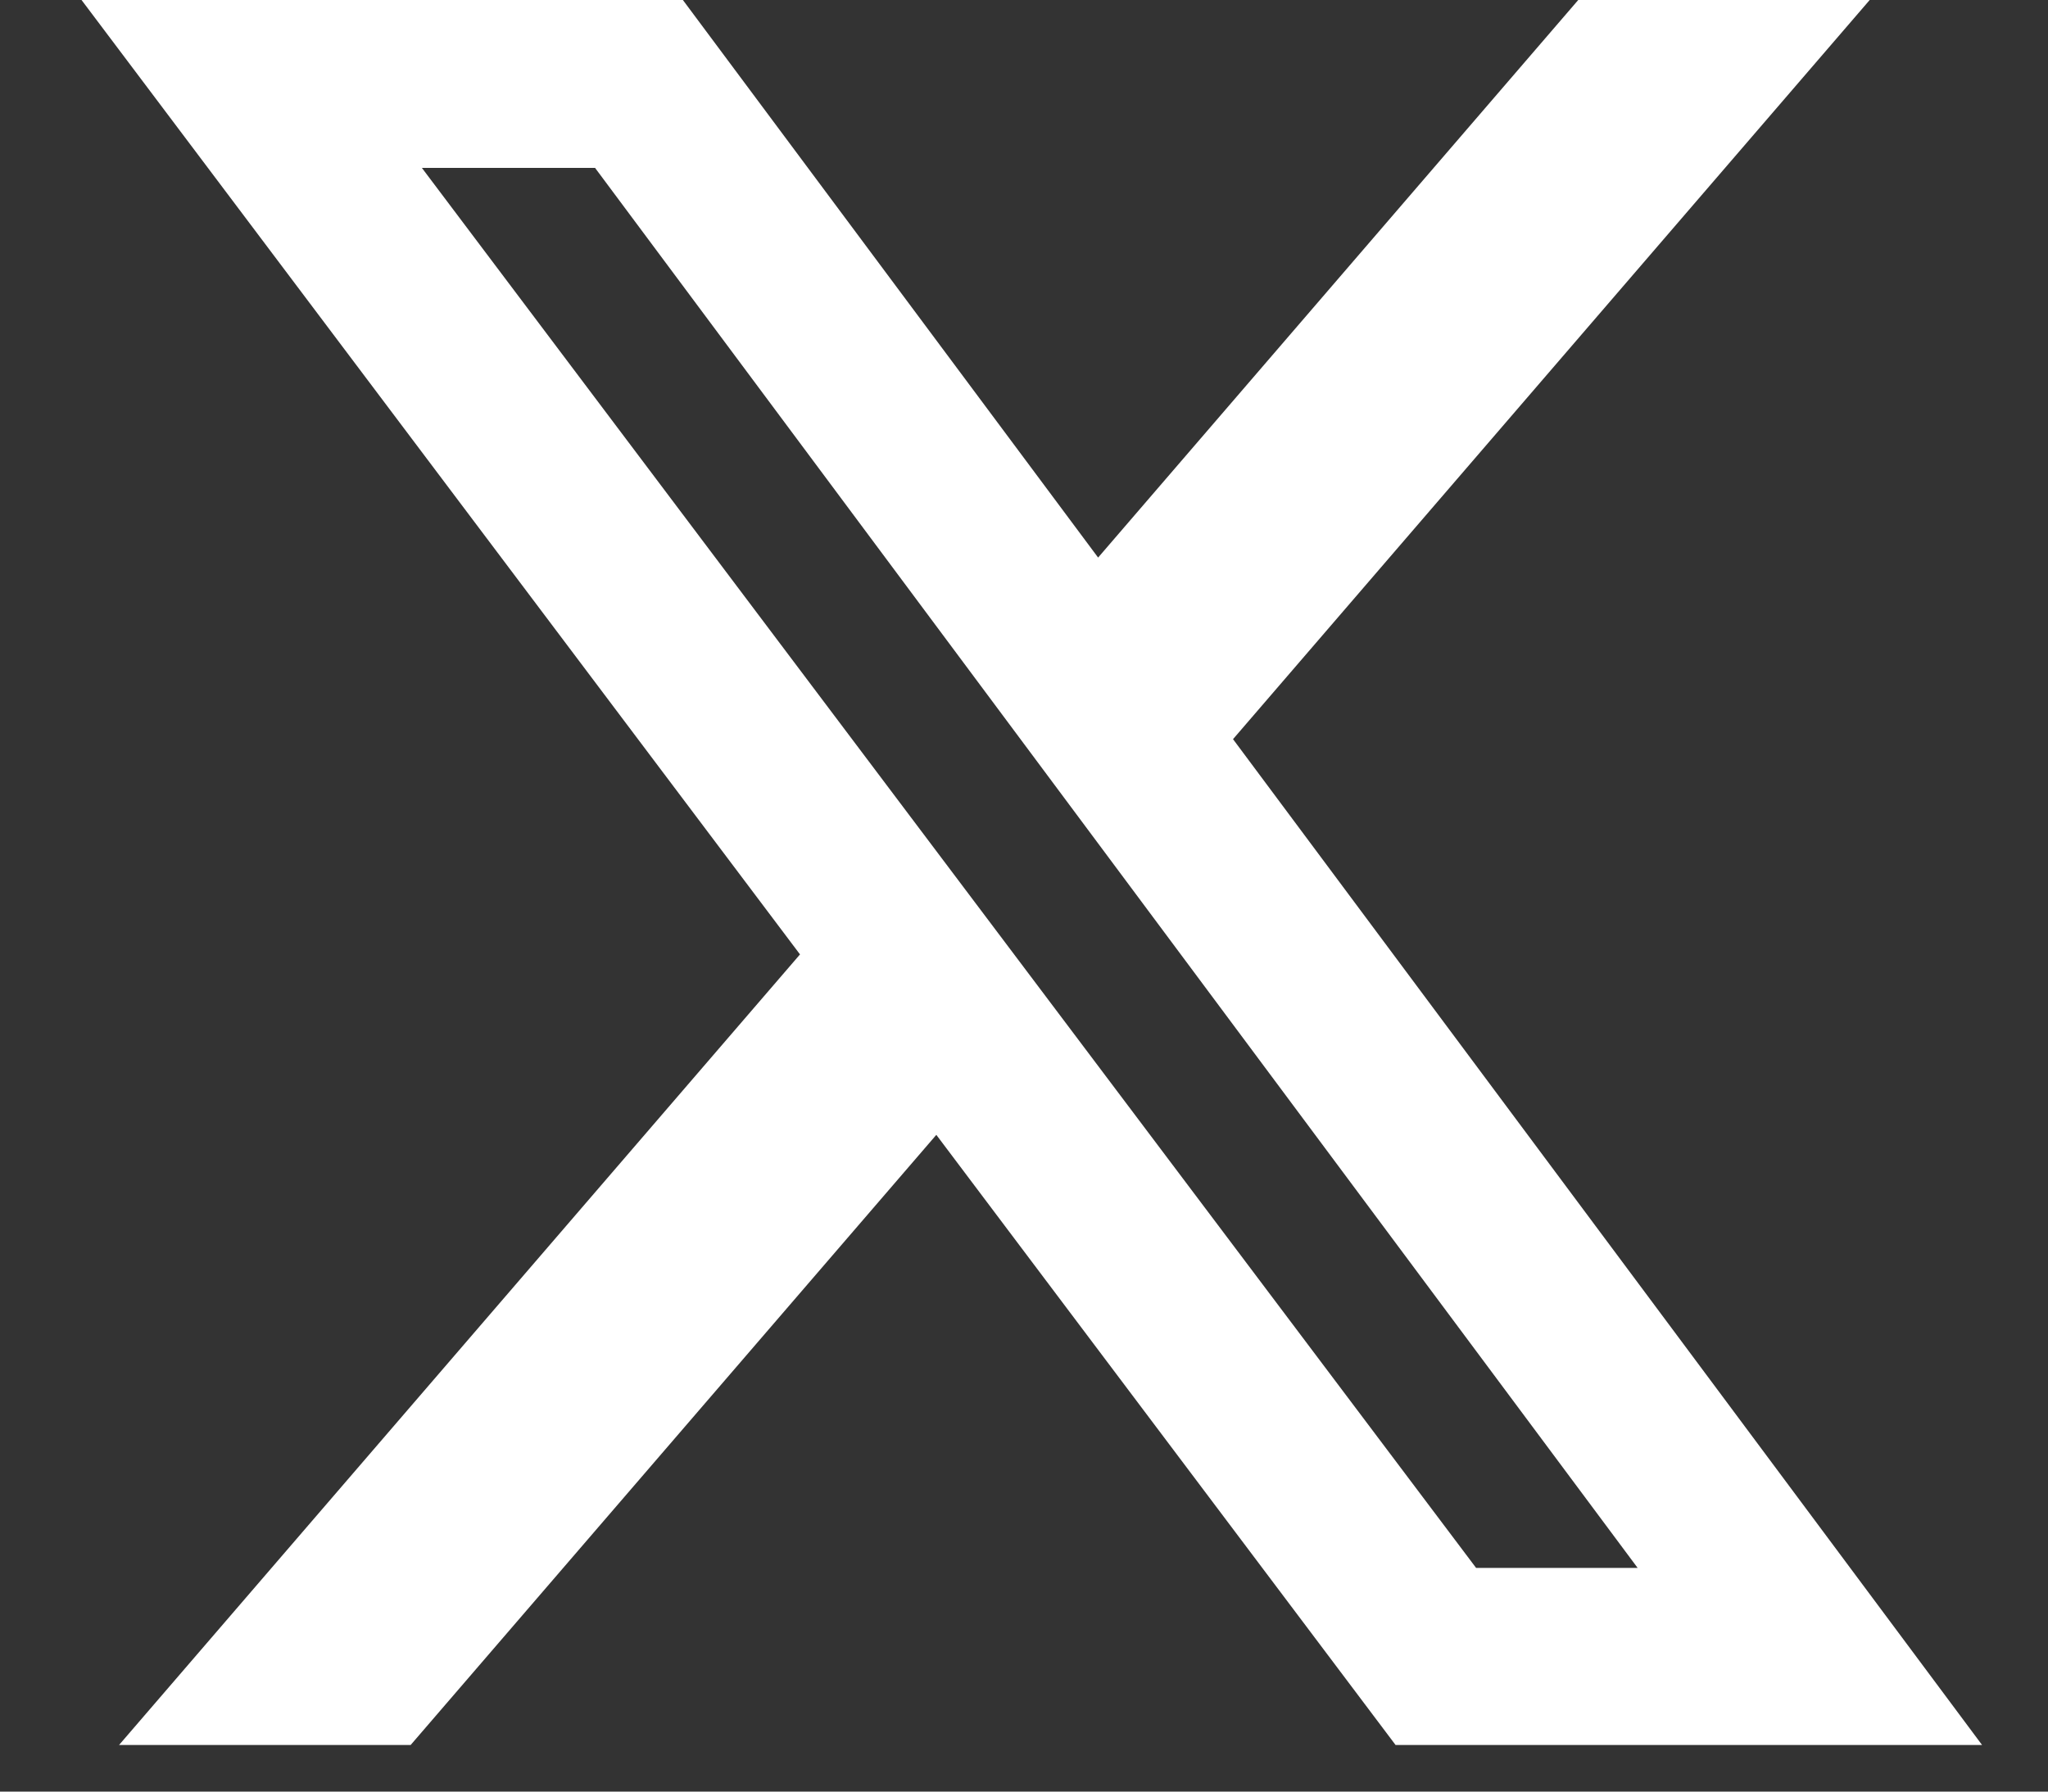
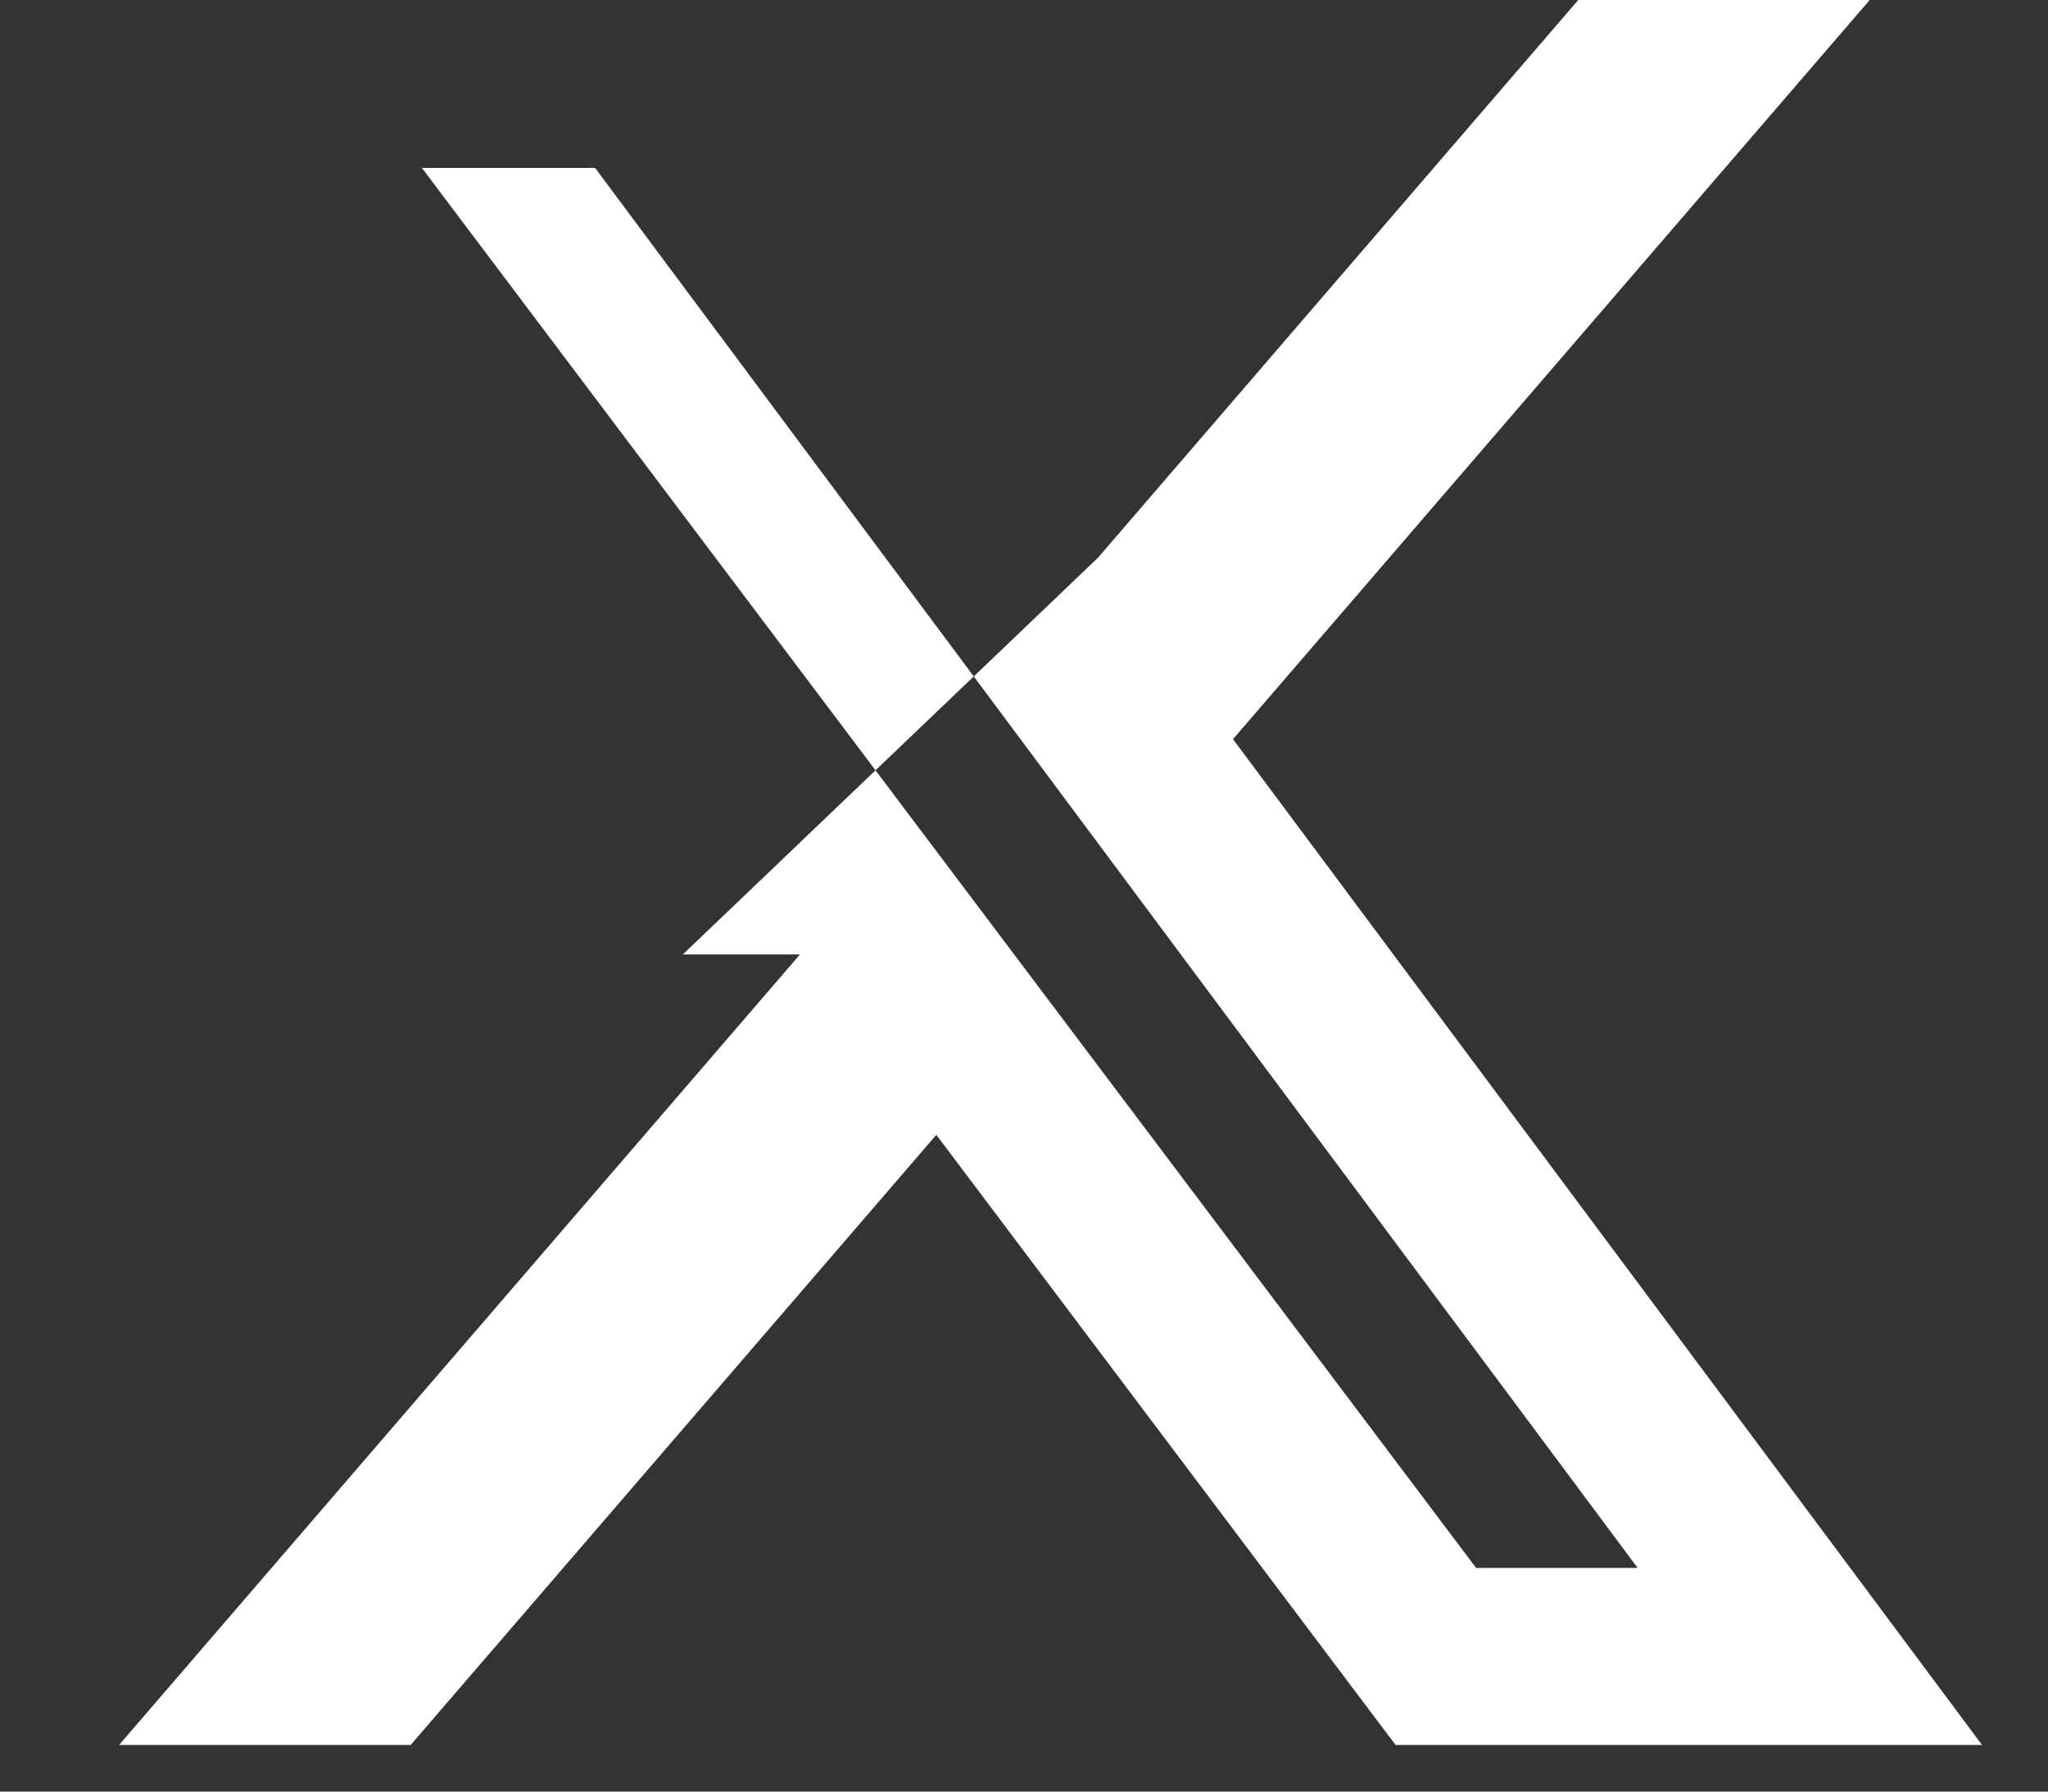
<svg xmlns="http://www.w3.org/2000/svg" width="16" height="14" viewBox="0 0 16 14" fill="none">
  <rect x="0" y="0" width="16" height="14" fill="#333333" stroke="none" />
-   <path d="M12.33 0H14.607L9.633 5.776L15.485 13.636H10.903L7.315 8.868L3.208 13.636H0.93L6.25 7.458L0.637 0H5.335L8.579 4.357L12.33 0ZM11.532 12.252H12.794L4.649 1.312H3.296L11.532 12.252Z" fill="white" />
+   <path d="M12.33 0H14.607L9.633 5.776L15.485 13.636H10.903L7.315 8.868L3.208 13.636H0.93L6.25 7.458H5.335L8.579 4.357L12.33 0ZM11.532 12.252H12.794L4.649 1.312H3.296L11.532 12.252Z" fill="white" />
</svg>